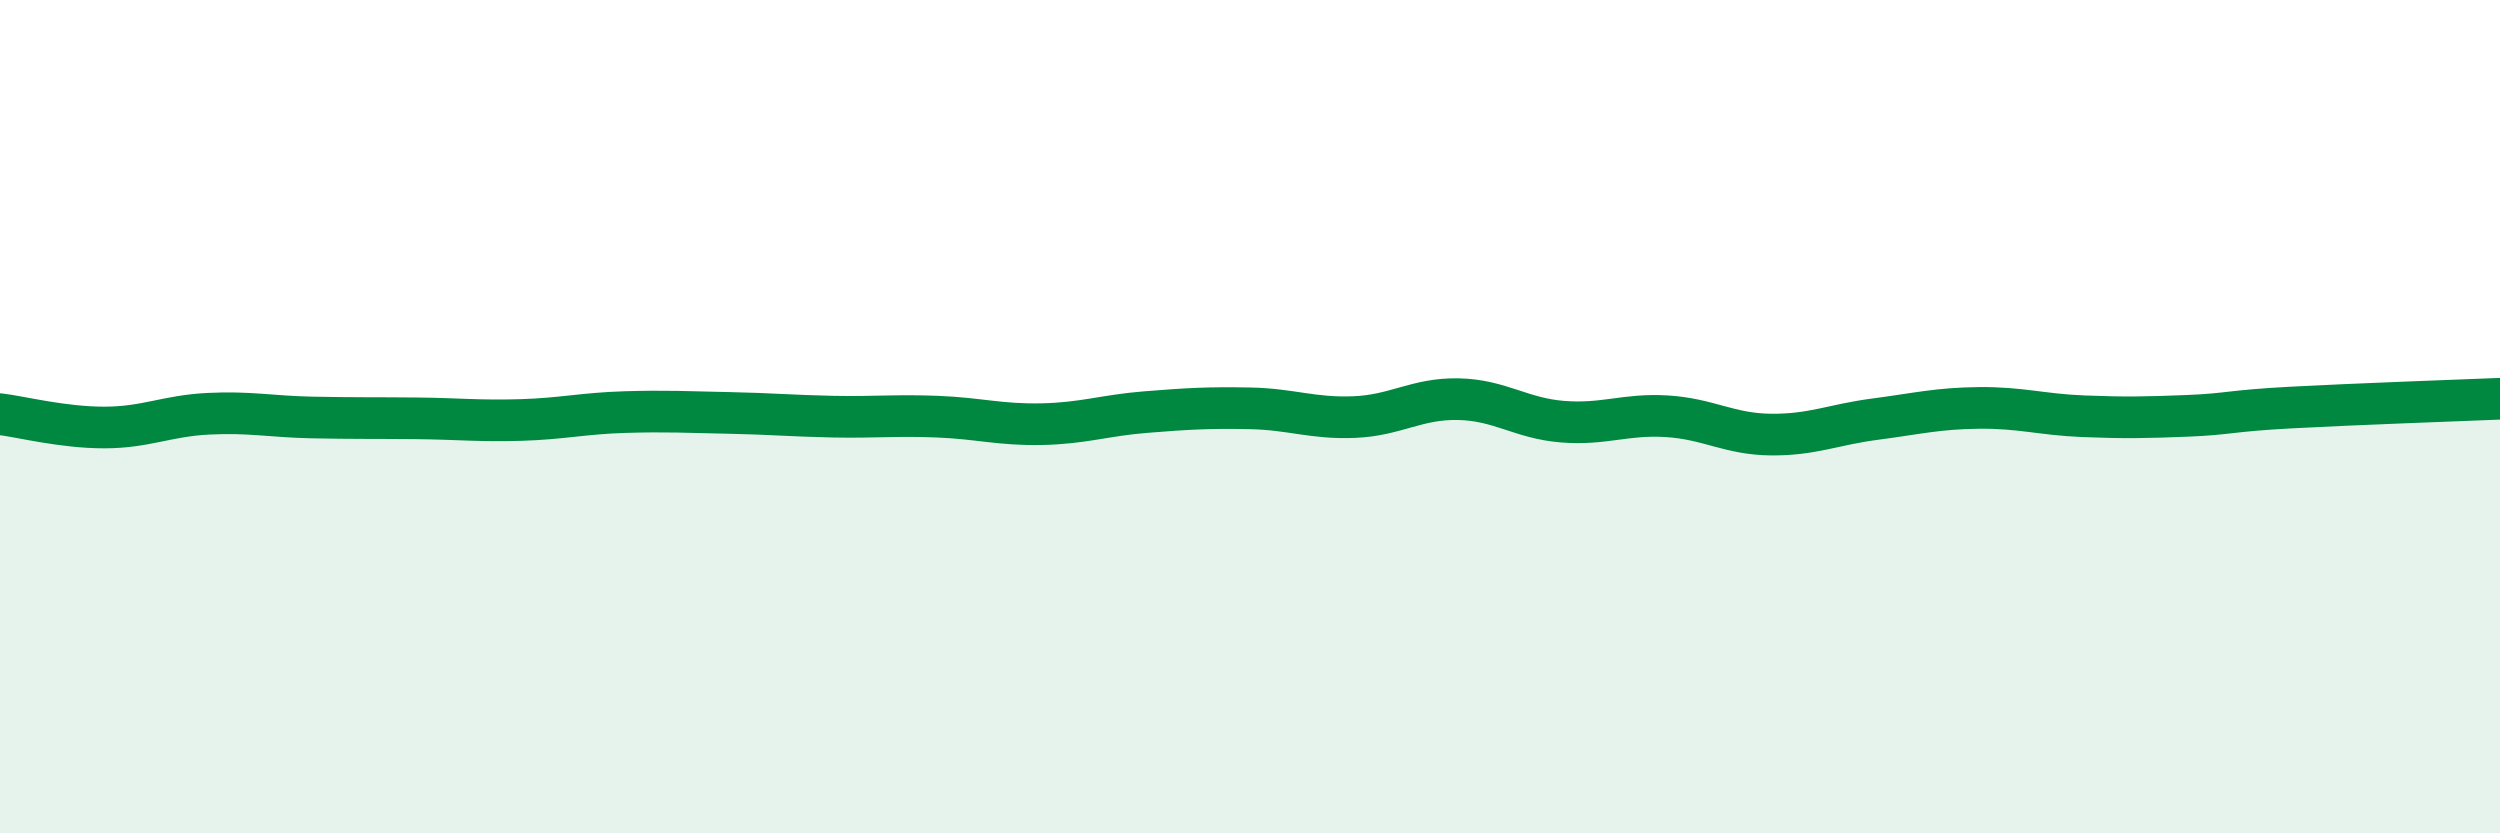
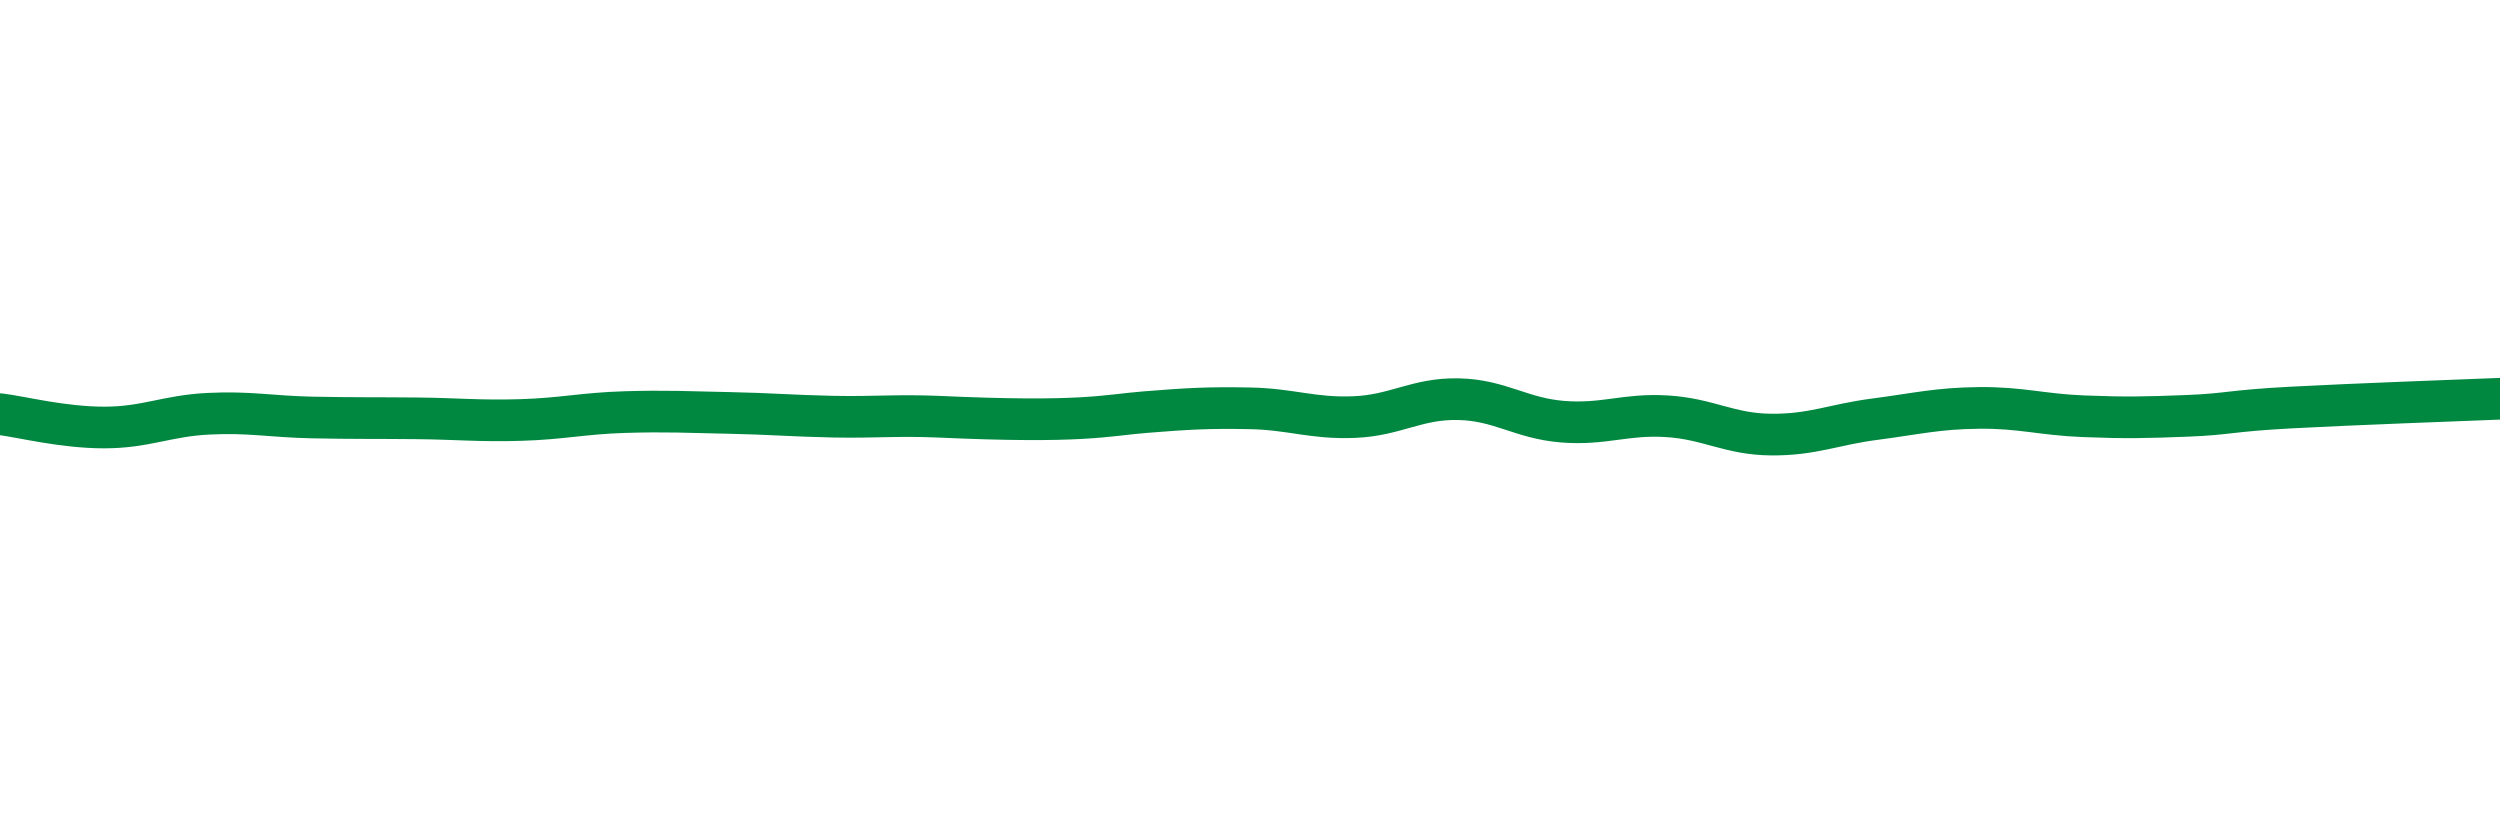
<svg xmlns="http://www.w3.org/2000/svg" width="60" height="20" viewBox="0 0 60 20">
-   <path d="M 0,9.94 C 0.5,10 1.5,10.26 2.5,10.26 C 3.5,10.26 4,9.98 5,9.93 C 6,9.88 6.5,10 7.5,10.02 C 8.5,10.04 9,10.03 10,10.04 C 11,10.05 11.5,10.11 12.5,10.08 C 13.5,10.05 14,9.92 15,9.89 C 16,9.86 16.5,9.89 17.5,9.91 C 18.5,9.93 19,9.98 20,10 C 21,10.02 21.5,9.96 22.5,10 C 23.5,10.04 24,10.2 25,10.18 C 26,10.16 26.5,9.97 27.5,9.89 C 28.5,9.81 29,9.78 30,9.8 C 31,9.82 31.5,10.05 32.5,10.01 C 33.5,9.97 34,9.56 35,9.58 C 36,9.6 36.5,10.04 37.5,10.12 C 38.5,10.2 39,9.93 40,9.99 C 41,10.05 41.5,10.42 42.5,10.43 C 43.5,10.44 44,10.19 45,10.06 C 46,9.93 46.5,9.8 47.5,9.79 C 48.5,9.78 49,9.95 50,9.99 C 51,10.03 51.5,10.02 52.5,9.98 C 53.5,9.94 53.5,9.86 55,9.78 C 56.5,9.7 59,9.61 60,9.57L60 20L0 20Z" fill="#008740" opacity="0.1" stroke-linecap="round" stroke-linejoin="round" />
-   <path d="M 0,9.94 C 0.5,10 1.5,10.26 2.5,10.26 C 3.5,10.26 4,9.98 5,9.93 C 6,9.88 6.5,10 7.5,10.02 C 8.5,10.04 9,10.03 10,10.04 C 11,10.05 11.5,10.11 12.5,10.08 C 13.5,10.05 14,9.92 15,9.89 C 16,9.86 16.5,9.89 17.5,9.91 C 18.5,9.93 19,9.98 20,10 C 21,10.02 21.5,9.96 22.5,10 C 23.5,10.04 24,10.2 25,10.18 C 26,10.16 26.5,9.97 27.5,9.89 C 28.5,9.81 29,9.78 30,9.8 C 31,9.82 31.5,10.05 32.5,10.01 C 33.5,9.97 34,9.56 35,9.58 C 36,9.6 36.5,10.04 37.5,10.12 C 38.5,10.2 39,9.93 40,9.99 C 41,10.05 41.5,10.42 42.5,10.43 C 43.5,10.44 44,10.19 45,10.06 C 46,9.93 46.5,9.8 47.5,9.79 C 48.5,9.78 49,9.95 50,9.99 C 51,10.03 51.5,10.02 52.5,9.98 C 53.5,9.94 53.5,9.86 55,9.78 C 56.5,9.7 59,9.61 60,9.57" stroke="#008740" stroke-width="1" fill="none" stroke-linecap="round" stroke-linejoin="round" />
+   <path d="M 0,9.94 C 0.5,10 1.5,10.26 2.5,10.26 C 3.5,10.26 4,9.98 5,9.93 C 6,9.88 6.5,10 7.5,10.02 C 8.5,10.04 9,10.03 10,10.04 C 11,10.05 11.5,10.11 12.5,10.08 C 13.5,10.05 14,9.92 15,9.89 C 16,9.86 16.5,9.89 17.5,9.91 C 18.5,9.93 19,9.98 20,10 C 21,10.02 21.5,9.96 22.5,10 C 26,10.16 26.5,9.97 27.5,9.89 C 28.5,9.81 29,9.78 30,9.8 C 31,9.82 31.5,10.05 32.5,10.01 C 33.5,9.97 34,9.56 35,9.58 C 36,9.6 36.5,10.04 37.5,10.12 C 38.5,10.2 39,9.93 40,9.99 C 41,10.05 41.5,10.42 42.5,10.43 C 43.5,10.44 44,10.19 45,10.06 C 46,9.93 46.5,9.8 47.5,9.79 C 48.5,9.78 49,9.95 50,9.99 C 51,10.03 51.5,10.02 52.5,9.98 C 53.5,9.94 53.5,9.86 55,9.78 C 56.5,9.7 59,9.61 60,9.57" stroke="#008740" stroke-width="1" fill="none" stroke-linecap="round" stroke-linejoin="round" />
</svg>